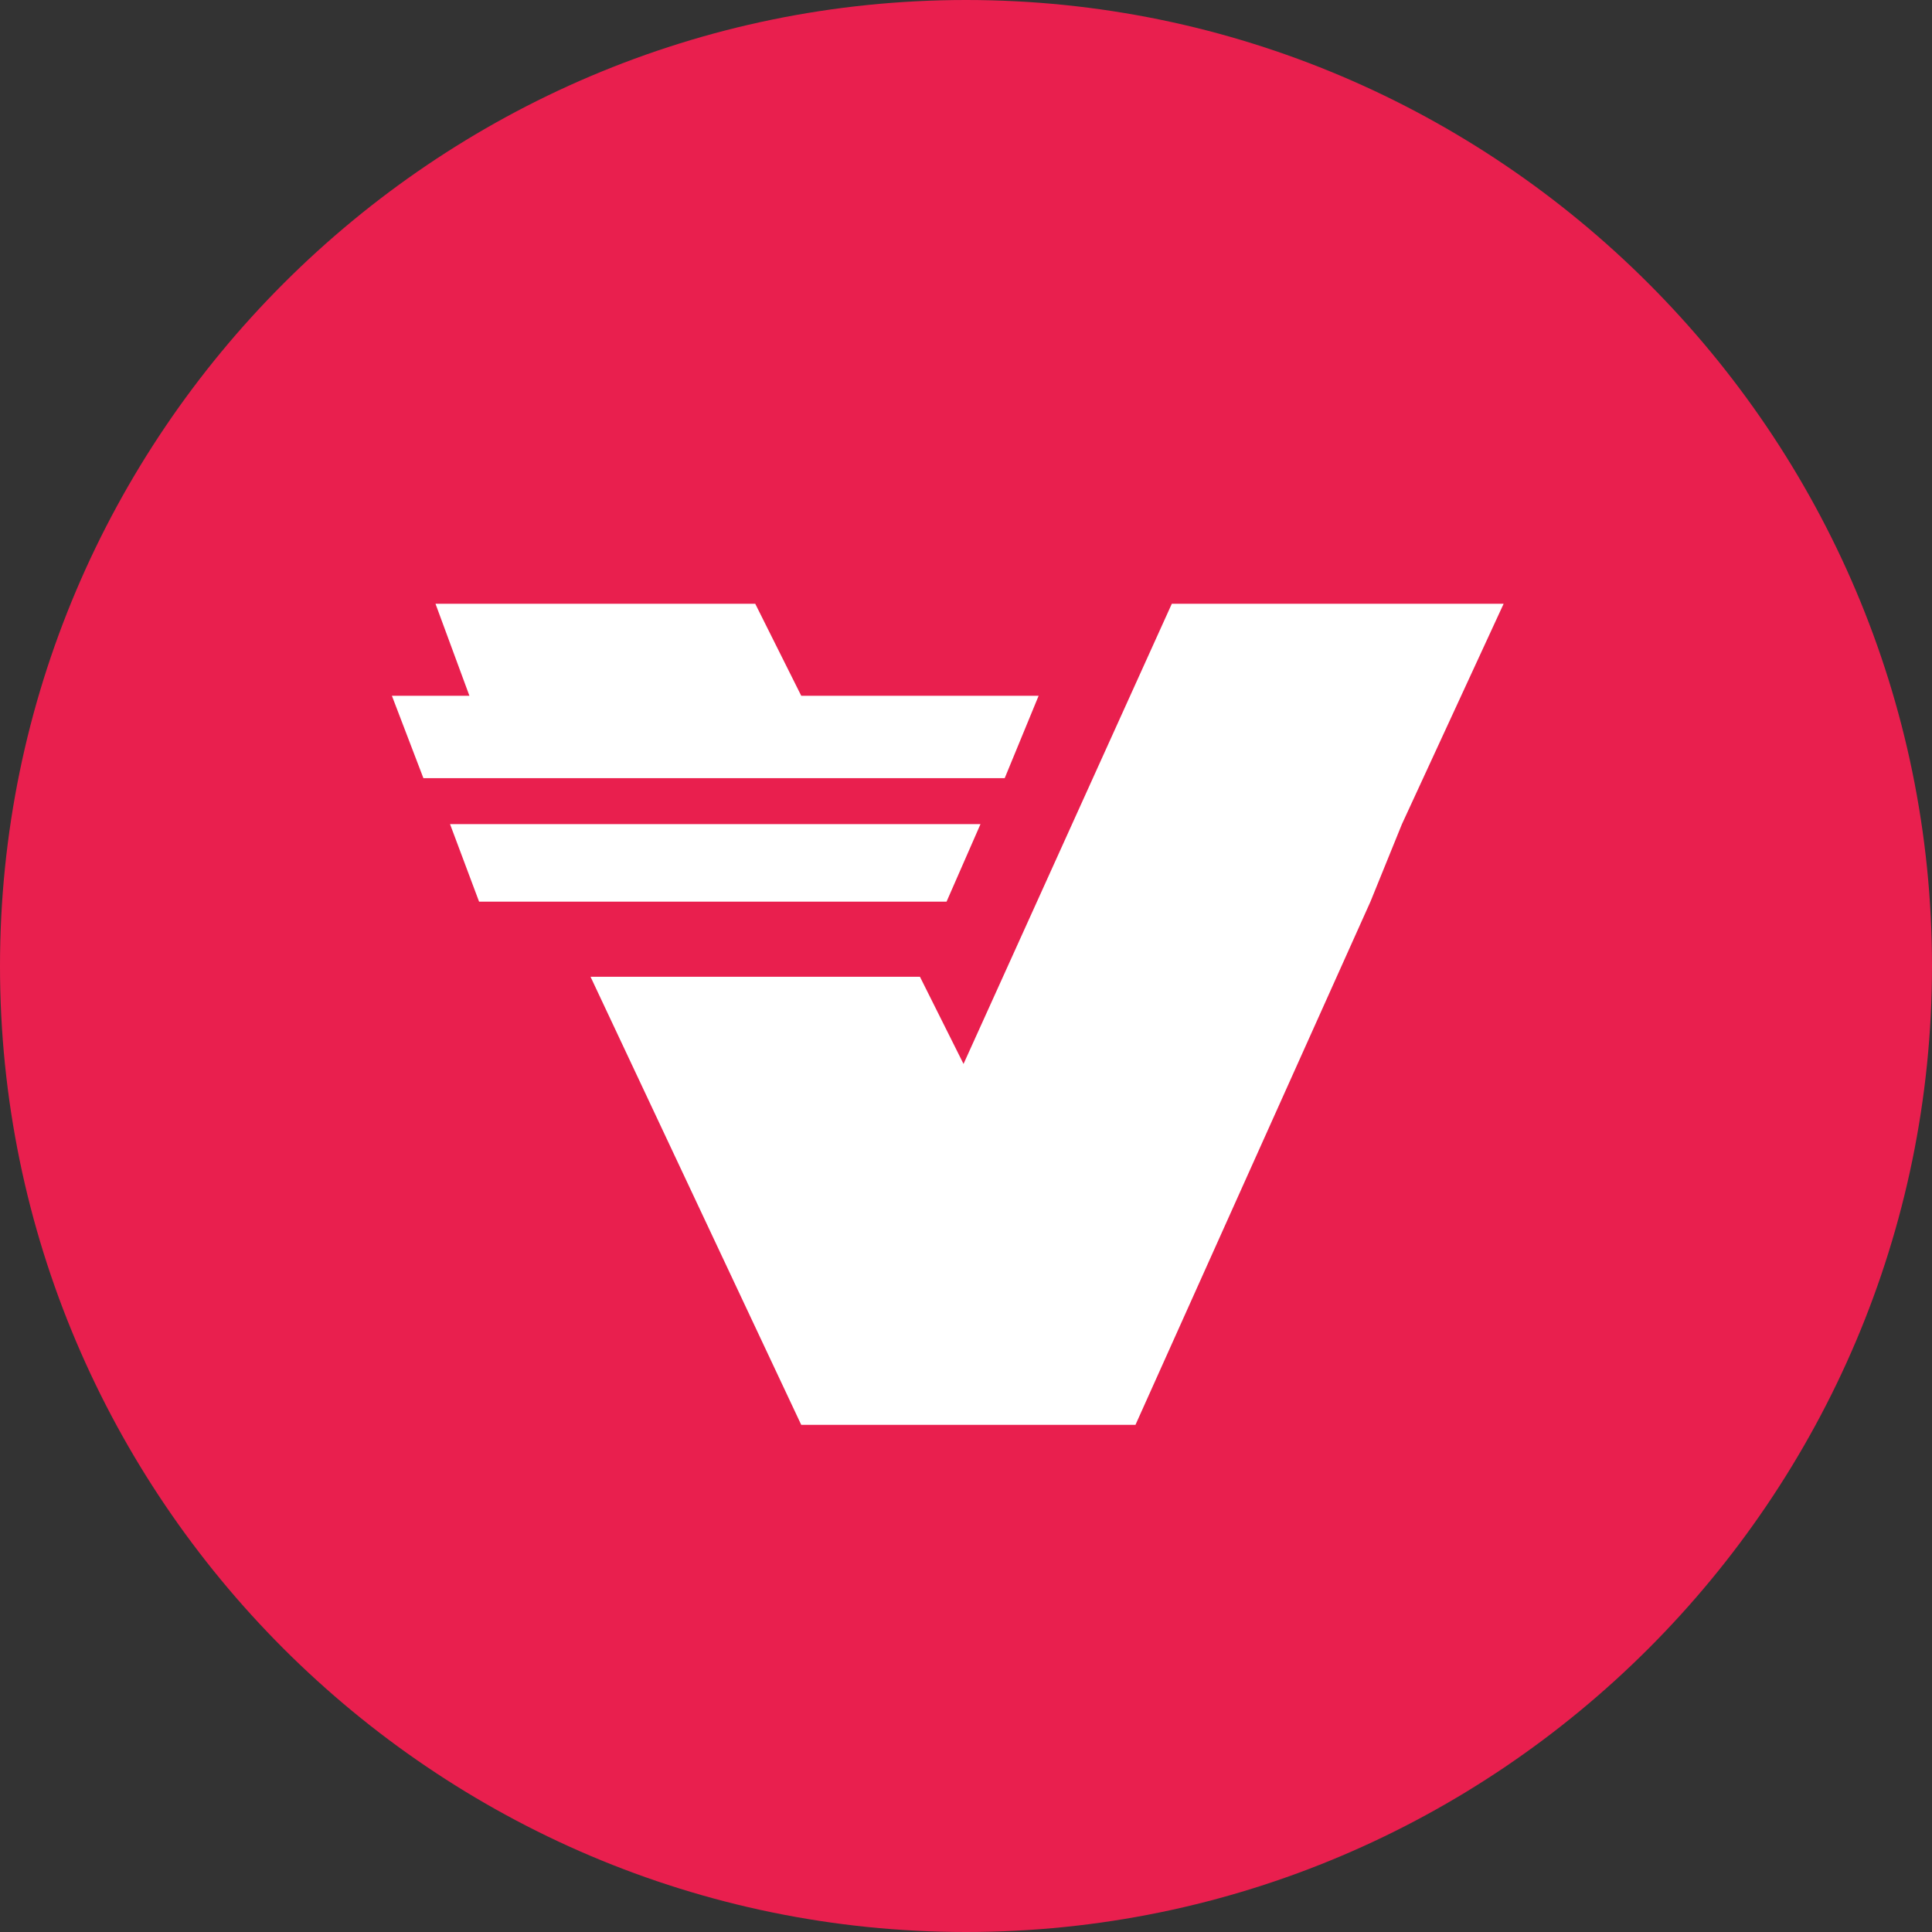
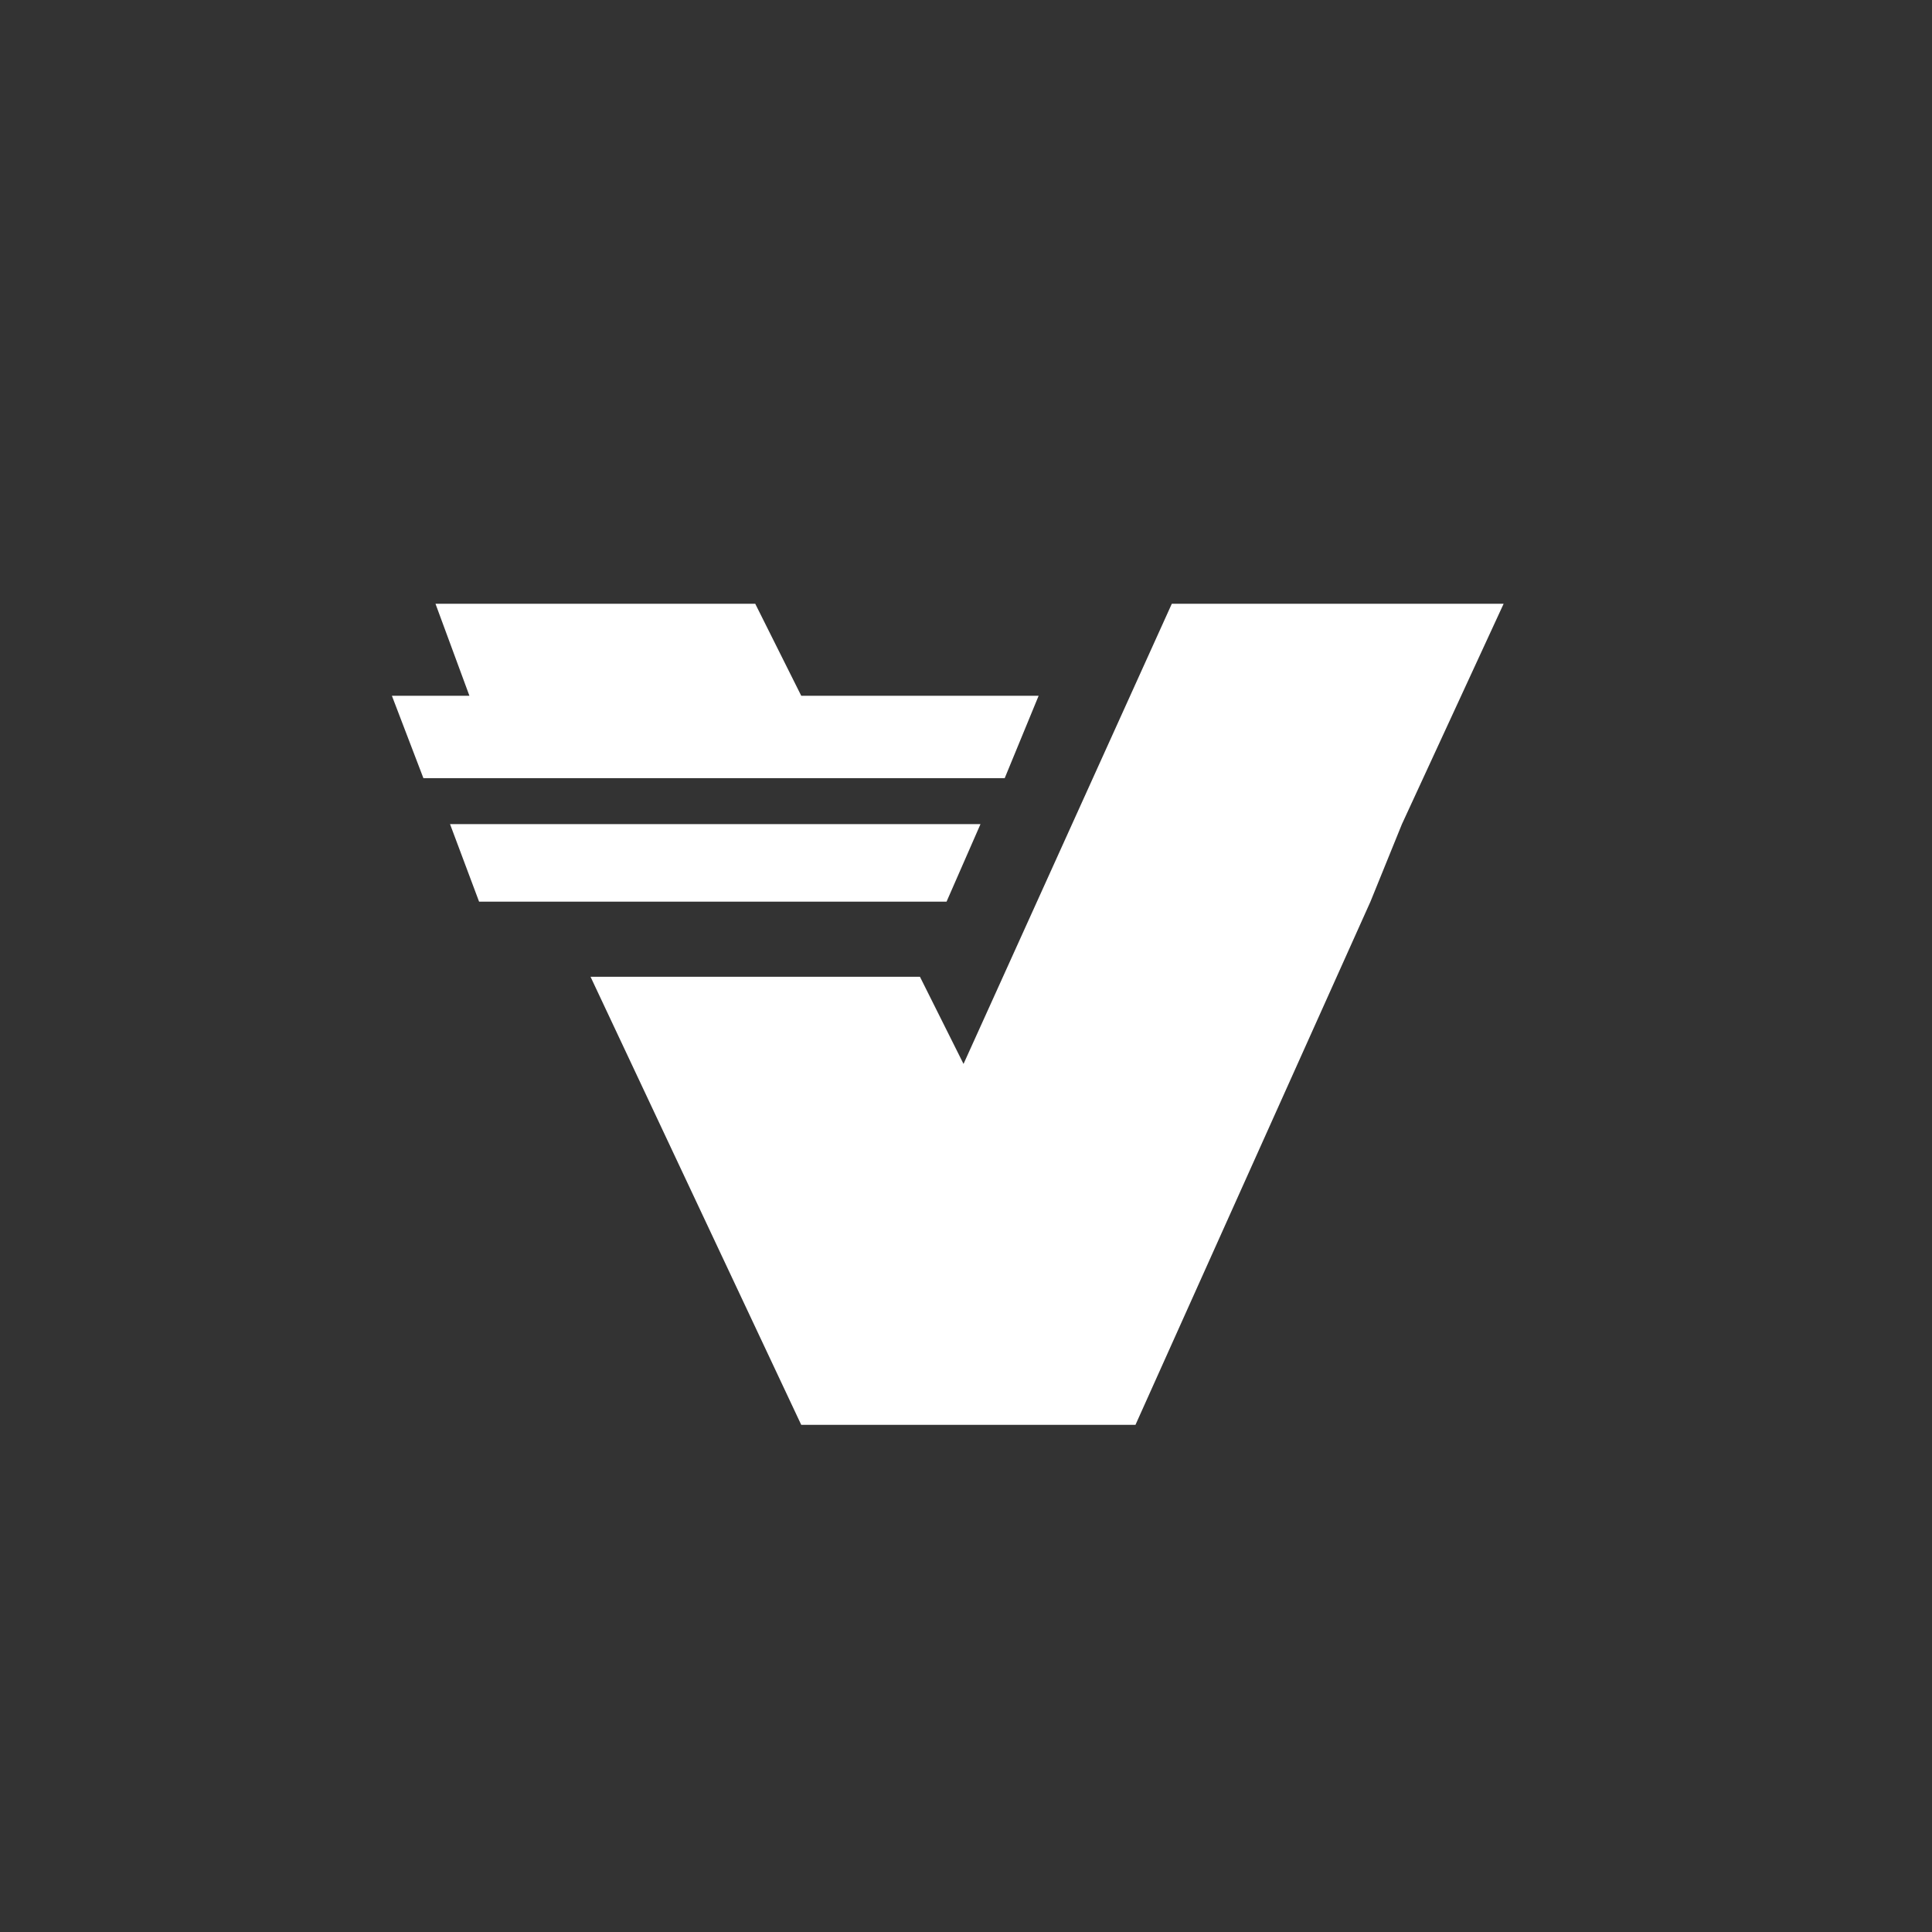
<svg xmlns="http://www.w3.org/2000/svg" width="32" height="32" viewBox="0 0 32 32" fill="none">
  <rect x="0" y="0" width="32" height="32" fill="#333333" stroke="none" />
-   <path d="M16 32C24.813 32 32 24.813 32 16C32 7.189 24.813 0 16 0C7.189 0 2.6703e-07 7.189 2.6703e-07 16C-0.002 24.813 7.187 32 16 32Z" fill="#E91F4E" />
  <path fill-rule="evenodd" clip-rule="evenodd" d="M6.491 11.524L7.013 12.889H16.641L17.203 11.524H13.271L12.509 10H7.213L7.775 11.524H6.491ZM22.699 14.934L18.807 23.6H13.271L9.781 16.178H15.237L15.959 17.622L19.409 10H24.905L23.22 13.651L22.699 14.934ZM7.935 14.934L7.454 13.65H16.24L15.678 14.934H7.935Z" fill="white" />
</svg>